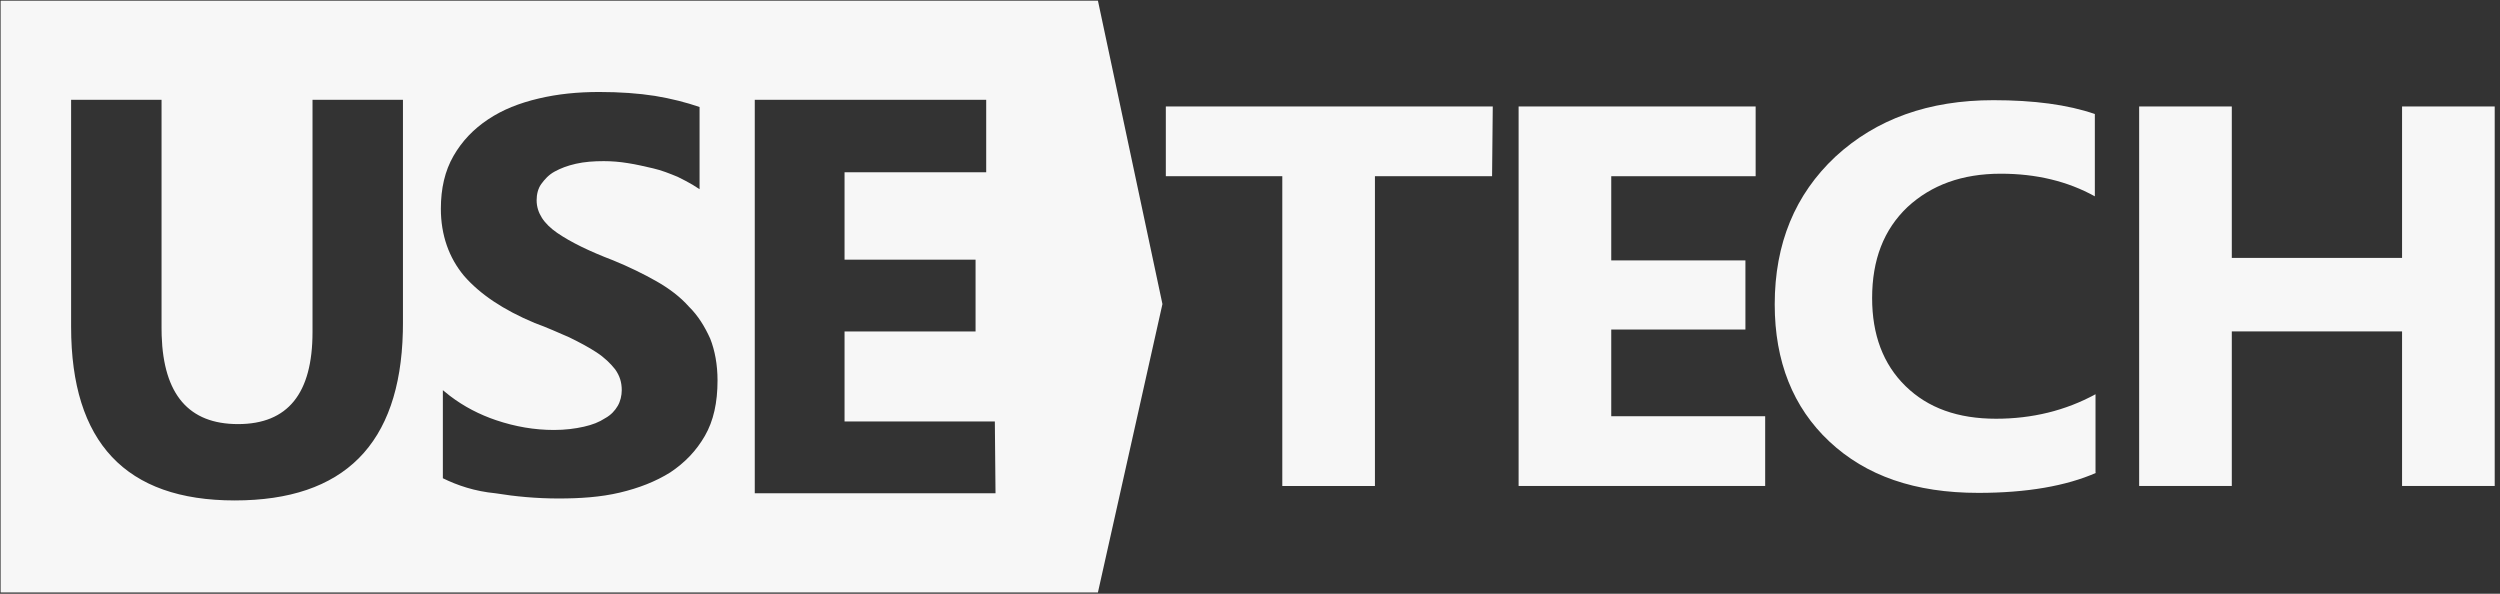
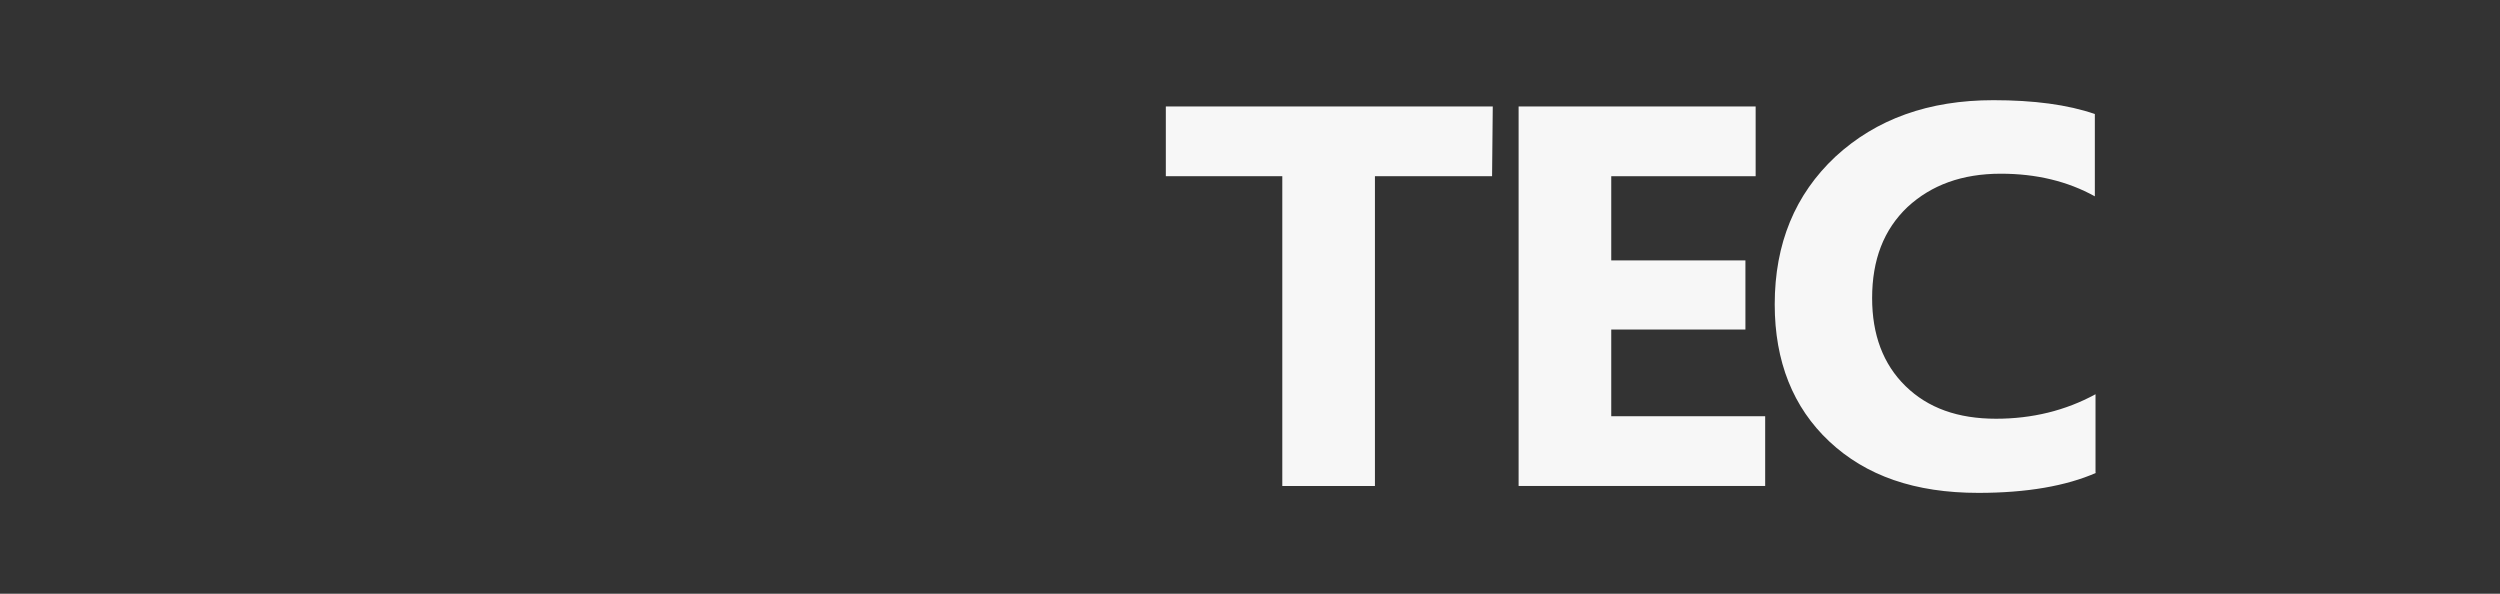
<svg xmlns="http://www.w3.org/2000/svg" width="160" height="38" viewBox="0 0 160 38" fill="none">
  <rect x="0" y="0" width="160" height="38" fill="#333333" stroke="none" />
-   <path d="M70.267 0.041L74.396 19.459L70.267 37.916H0.039V0.041H70.267ZM10.339 6.388H4.551V20.92C4.551 28.311 8.041 32.028 15.021 32.028C22.03 32.028 25.604 28.42 25.782 21.244L25.789 20.67V6.388H20.001V21.254C20.001 25.18 18.426 27.142 15.234 27.142C12.083 27.142 10.466 25.25 10.346 21.467L10.339 21.004V6.388ZM38.345 5.887C36.983 5.887 35.706 6.012 34.472 6.305C33.238 6.597 32.174 7.015 31.237 7.641C30.301 8.267 29.578 9.019 29.024 9.979C28.471 10.94 28.215 12.067 28.215 13.362C28.215 15.032 28.726 16.494 29.705 17.663C30.727 18.832 32.216 19.834 34.217 20.67C35.026 20.962 35.749 21.296 36.43 21.588C37.111 21.922 37.664 22.215 38.175 22.549C38.686 22.883 39.069 23.259 39.367 23.634C39.665 24.052 39.792 24.47 39.792 24.971C39.792 25.305 39.707 25.681 39.537 25.973C39.367 26.265 39.111 26.558 38.728 26.766C38.345 27.017 37.92 27.184 37.367 27.309C36.813 27.434 36.175 27.518 35.451 27.518C34.217 27.518 32.983 27.309 31.748 26.892C30.69 26.534 29.695 26.022 28.789 25.331L28.343 24.971V30.608C29.28 31.067 30.386 31.443 31.706 31.569C32.983 31.777 34.344 31.903 35.749 31.903C37.111 31.903 38.431 31.819 39.665 31.527C40.899 31.234 41.963 30.817 42.9 30.232C43.836 29.606 44.559 28.854 45.113 27.894C45.666 26.933 45.922 25.764 45.922 24.344C45.922 23.342 45.751 22.423 45.453 21.672C45.113 20.92 44.687 20.21 44.091 19.626C43.538 18.999 42.815 18.456 42.006 17.997C41.197 17.538 40.261 17.078 39.239 16.661C38.473 16.369 37.792 16.076 37.196 15.784C36.6 15.492 36.09 15.199 35.664 14.907C35.238 14.615 34.898 14.281 34.685 13.947C34.472 13.612 34.344 13.237 34.344 12.819C34.344 12.443 34.43 12.067 34.642 11.775C34.855 11.483 35.111 11.191 35.494 10.982C35.877 10.773 36.302 10.606 36.856 10.481C37.409 10.355 38.005 10.313 38.643 10.313C39.154 10.313 39.665 10.355 40.176 10.439C40.729 10.522 41.24 10.648 41.793 10.773C42.346 10.898 42.857 11.107 43.368 11.316C43.708 11.483 44.03 11.65 44.333 11.829L44.772 12.109V6.848C43.921 6.555 42.942 6.305 41.921 6.138C40.857 5.971 39.665 5.887 38.345 5.887ZM63.117 6.388H48.305V31.569H63.713L63.67 26.975H54.051V21.212H62.436V16.619H54.051V11.023H63.117V6.388Z" fill="#F7F7F7" />
  <path d="M95.493 11.278H87.996V31.102H82.067V11.278H74.613V6.814H95.537L95.493 11.278Z" fill="#F7F7F7" />
  <path d="M112.971 31.102H97.191V6.814H112.361V11.278H103.12V16.666H111.707V21.09H103.12V26.639H112.971V31.102Z" fill="#F7F7F7" />
  <path d="M134.157 30.258C132.239 31.102 129.711 31.544 126.616 31.544C122.562 31.544 119.423 30.459 117.069 28.247C114.759 26.076 113.582 23.14 113.582 19.481C113.582 15.58 114.89 12.444 117.462 10.031C120.077 7.618 123.434 6.412 127.575 6.412C130.147 6.412 132.326 6.694 134.07 7.297V12.565C132.326 11.599 130.321 11.117 128.054 11.117C125.57 11.117 123.608 11.841 122.082 13.248C120.557 14.696 119.816 16.626 119.816 19.079C119.816 21.411 120.513 23.301 121.951 24.708C123.39 26.116 125.308 26.799 127.749 26.799C130.059 26.799 132.195 26.277 134.113 25.231V30.258H134.157Z" fill="#F7F7F7" />
-   <path d="M159.661 31.102H153.732V21.21H142.835V31.102H136.906V6.814H142.835V16.506H153.732V6.814H159.661V31.102Z" fill="#F7F7F7" />
</svg>